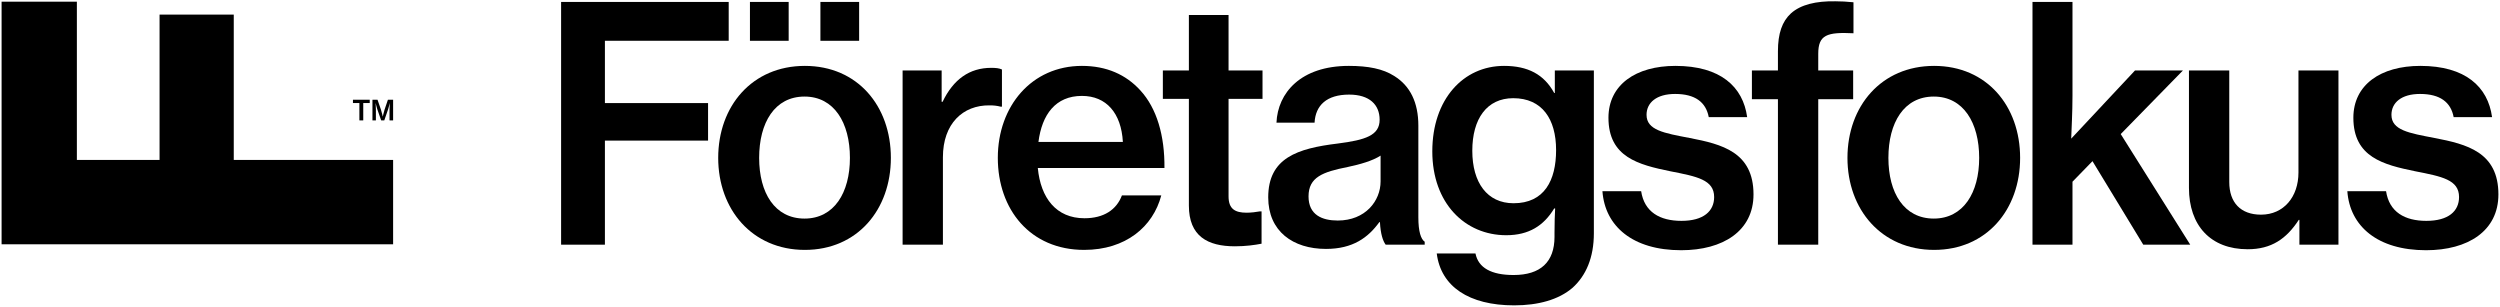
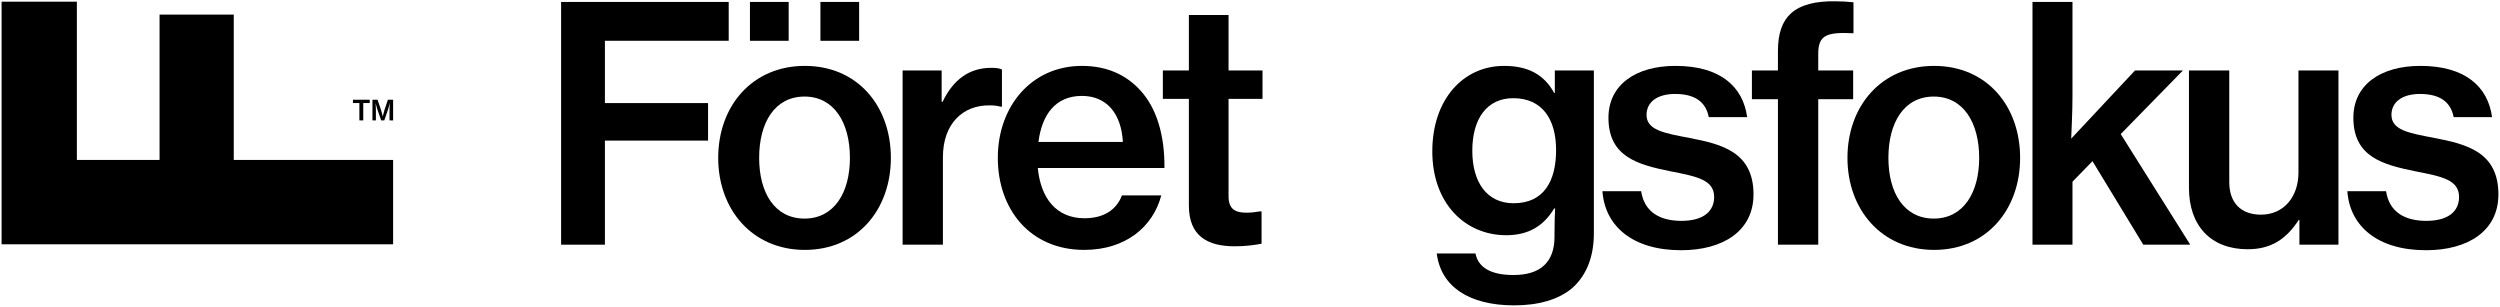
<svg xmlns="http://www.w3.org/2000/svg" version="1.1" x="0" y="0" width="905" height="111" viewBox="0, 0, 905, 111">
  <g id="Background">
    <rect x="0" y="0" width="905" height="111" fill="#000000" fill-opacity="0" />
  </g>
  <g id="Lager_1">
    <path d="M130.1,43.583 L131.498,43.583 L131.498,37.298 L133.841,37.298 L133.841,36.102 L127.767,36.102 L127.767,37.298 L130.1,37.298 z" fill="#000000" />
    <path d="M84.62,5.284 L57.762,5.284 L57.762,57.896 L27.826,57.896 L27.826,0.61 L0.576,0.61 L0.576,88.432 L142.307,88.432 L142.307,57.896 L84.62,57.896 z" fill="#000000" />
    <g>
      <path d="M140.427,36.102 L139.22,39.662 C138.939,40.547 138.577,42.176 138.577,42.176 L138.547,42.176 C138.547,42.176 138.185,40.536 137.893,39.662 L136.666,36.102 L134.826,36.102 L134.826,43.583 L136.073,43.583 L136.073,39.682 C136.073,38.867 135.982,37.349 135.982,37.349 L136.002,37.349 C136.002,37.349 136.314,38.727 136.555,39.471 L137.983,43.583 L139.11,43.583 L140.527,39.471 C140.769,38.727 141.081,37.349 141.081,37.349 L141.101,37.349 C141.101,37.349 141.01,38.867 141.01,39.682 L141.01,43.583 L142.307,43.583 L142.307,36.102 z" fill="#000000" />
      <path d="M203.12,0.704 L263.787,0.704 L263.787,14.758 L218.976,14.758 L218.976,37.316 L256.318,37.316 L256.318,50.898 L218.976,50.898 L218.976,88.573 L203.12,88.573 z" fill="#000000" />
      <path d="M296.988,0.704 L311.006,0.704 L311.006,14.758 L296.988,14.758 z M307.673,57.157 C307.673,44.403 301.928,34.954 291.243,34.954 C280.442,34.954 274.812,44.403 274.812,57.157 C274.812,69.795 280.442,79.125 291.243,79.125 C301.928,79.125 307.673,69.795 307.673,57.157 M271.48,0.704 L285.498,0.704 L285.498,14.758 L271.48,14.758 z M259.99,57.157 C259.99,38.379 272.284,23.853 291.358,23.853 C310.431,23.853 322.496,38.379 322.496,57.157 C322.496,75.818 310.431,90.463 291.358,90.463 C272.284,90.463 259.99,75.818 259.99,57.157" fill="#000000" />
      <path d="M340.875,36.844 L341.22,36.844 C345.126,28.695 350.986,24.561 358.799,24.561 C360.522,24.561 361.672,24.679 362.706,25.152 L362.706,38.615 L362.246,38.615 C360.867,38.261 359.719,38.143 358.225,38.143 C348.573,38.025 341.335,44.757 341.335,56.921 L341.335,88.573 L326.742,88.573 L326.742,25.506 L340.875,25.506 z" fill="#000000" />
      <path d="M375.917,51.37 L406.479,51.37 C405.905,40.977 400.505,34.718 391.658,34.718 C382.121,34.718 377.181,41.45 375.917,51.37 M361.21,57.157 C361.21,38.379 373.504,23.852 391.658,23.852 C400.62,23.852 407.629,27.041 412.799,32.71 C418.773,39.205 421.646,49.126 421.531,60.818 L375.687,60.818 C376.721,71.684 382.351,79.006 392.577,79.006 C399.586,79.006 404.182,75.935 406.135,70.739 L420.383,70.739 C417.396,82.077 407.514,90.462 392.462,90.462 C372.93,90.462 361.21,75.817 361.21,57.157" fill="#000000" />
      <path d="M420.953,25.506 L430.375,25.506 L430.375,5.428 L444.737,5.428 L444.737,25.506 L457.031,25.506 L457.031,35.781 L444.737,35.781 L444.737,71.094 C444.737,75.7 447.149,76.999 451.286,76.999 C452.78,76.999 454.848,76.763 455.997,76.527 L456.686,76.527 L456.686,88.218 C454.273,88.691 450.941,89.163 447.035,89.163 C437.153,89.163 430.375,85.502 430.375,74.401 L430.375,35.781 L420.953,35.781 z" fill="#000000" />
-       <path d="M499.77,65.66 L499.77,56.33 C496.897,58.22 492.301,59.519 487.82,60.464 C478.858,62.235 473.688,64.125 473.688,71.093 C473.688,77.825 478.628,79.832 484.258,79.832 C494.254,79.832 499.77,72.746 499.77,65.66 M499.54,80.423 L499.31,80.423 C495.289,85.974 489.774,90.107 480.007,90.107 C468.057,90.107 459.095,83.73 459.095,71.447 C459.095,57.157 469.667,53.732 484.258,51.96 C494.37,50.661 499.425,49.008 499.425,43.339 C499.425,37.906 495.749,34.244 488.395,34.244 C480.237,34.244 476.215,38.142 475.871,44.402 L462.082,44.402 C462.543,33.654 470.815,23.852 488.28,23.852 C495.289,23.852 500.689,24.914 504.71,27.513 C510.456,31.056 513.443,37.079 513.443,45.465 L513.443,78.652 C513.443,83.848 514.362,86.564 515.741,87.509 L515.741,88.572 L501.608,88.572 C500.574,87.155 499.77,84.675 499.54,80.423" fill="#000000" />
      <path d="M563.306,54.323 C563.306,43.103 558.25,35.545 547.795,35.545 C538.258,35.545 532.973,42.985 532.973,54.559 C532.973,66.134 538.373,73.574 547.91,73.574 C559.055,73.574 563.306,65.307 563.306,54.323 M520.104,91.762 L534.122,91.762 C535.156,96.958 539.867,99.556 547.91,99.556 C557.676,99.556 562.732,94.832 562.732,85.739 L562.732,84.203 C562.732,80.778 562.847,77.59 562.961,75.464 L562.617,75.464 C558.826,81.723 553.425,85.148 545.267,85.148 C530.33,85.148 518.495,73.574 518.495,54.796 C518.495,35.899 529.756,23.853 544.463,23.853 C553.08,23.853 558.94,26.923 562.617,33.655 L562.847,33.655 L562.847,25.506 L576.979,25.506 L576.979,84.439 C576.979,93.297 574.107,99.793 569.281,104.162 C564.225,108.532 556.757,110.54 548.14,110.54 C531.709,110.54 521.598,103.69 520.104,91.762" fill="#000000" />
      <path d="M580.077,69.204 L594.095,69.204 C595.243,76.763 600.874,79.951 608.686,79.951 C616.729,79.951 620.521,76.408 620.521,71.329 C620.521,65.07 614.316,63.889 604.665,61.999 C593.176,59.638 582.26,56.921 582.26,42.631 C582.26,30.702 592.141,23.852 606.504,23.852 C622.819,23.852 630.976,31.411 632.471,42.394 L618.568,42.394 C617.534,36.962 613.627,34.009 606.389,34.009 C599.609,34.009 596.048,37.198 596.048,41.568 C596.048,47.119 602.367,48.182 611.674,49.953 C623.279,52.197 634.768,55.031 634.768,70.385 C634.768,83.612 623.738,90.58 608.572,90.58 C591.107,90.58 580.996,81.959 580.077,69.204" fill="#000000" />
      <path d="M634.19,25.506 L643.612,25.506 L643.612,18.538 C643.612,12.16 645.106,7.79 648.323,4.838 C651.884,1.649 657.4,0.35 664.409,0.468 C666.362,0.468 668.66,0.586 670.958,0.822 L670.958,12.042 C661.306,11.569 658.205,12.632 658.205,19.483 L658.205,25.506 L670.843,25.506 L670.843,35.899 L658.205,35.899 L658.205,88.573 L643.612,88.573 L643.612,35.899 L634.19,35.899 z" fill="#000000" />
      <path d="M716.463,57.157 C716.463,44.402 710.718,34.954 700.032,34.954 C689.232,34.954 683.602,44.402 683.602,57.157 C683.602,69.794 689.232,79.124 700.032,79.124 C710.718,79.124 716.463,69.794 716.463,57.157 M668.779,57.157 C668.779,38.379 681.074,23.852 700.148,23.852 C719.22,23.852 731.284,38.379 731.284,57.157 C731.284,75.817 719.22,90.462 700.148,90.462 C681.074,90.462 668.779,75.817 668.779,57.157" fill="#000000" />
      <path d="M757.477,58.338 L750.239,65.778 L750.239,88.572 L735.761,88.572 L735.761,0.704 L750.239,0.704 L750.239,34.717 C750.239,40.741 749.894,46.528 749.779,50.189 L772.873,25.505 L790.223,25.505 L767.703,48.535 L792.866,88.572 L775.861,88.572 z" fill="#000000" />
      <path d="M832.387,88.573 L832.387,79.597 L832.158,79.597 C827.676,86.447 822.276,90.226 813.658,90.226 C800.215,90.226 792.402,81.605 792.402,68.023 L792.402,25.506 L806.994,25.506 L806.994,65.897 C806.994,73.338 811.13,77.707 818.484,77.707 C826.757,77.707 832.042,71.212 832.042,62.472 L832.042,25.506 L846.52,25.506 L846.52,88.573 z" fill="#000000" />
      <path d="M849.734,69.204 L863.752,69.204 C864.9,76.763 870.531,79.951 878.343,79.951 C886.385,79.951 890.177,76.408 890.177,71.329 C890.177,65.07 883.973,63.889 874.322,61.999 C862.833,59.638 851.917,56.921 851.917,42.631 C851.917,30.702 861.798,23.852 876.161,23.852 C892.476,23.852 900.633,31.411 902.128,42.394 L888.224,42.394 C887.19,36.962 883.284,34.009 876.046,34.009 C869.266,34.009 865.705,37.198 865.705,41.568 C865.705,47.119 872.023,48.182 881.331,49.953 C892.935,52.197 904.424,55.031 904.424,70.385 C904.424,83.612 893.395,90.58 878.228,90.58 C860.763,90.58 850.653,81.959 849.734,69.204" fill="#000000" />
    </g>
  </g>
</svg>